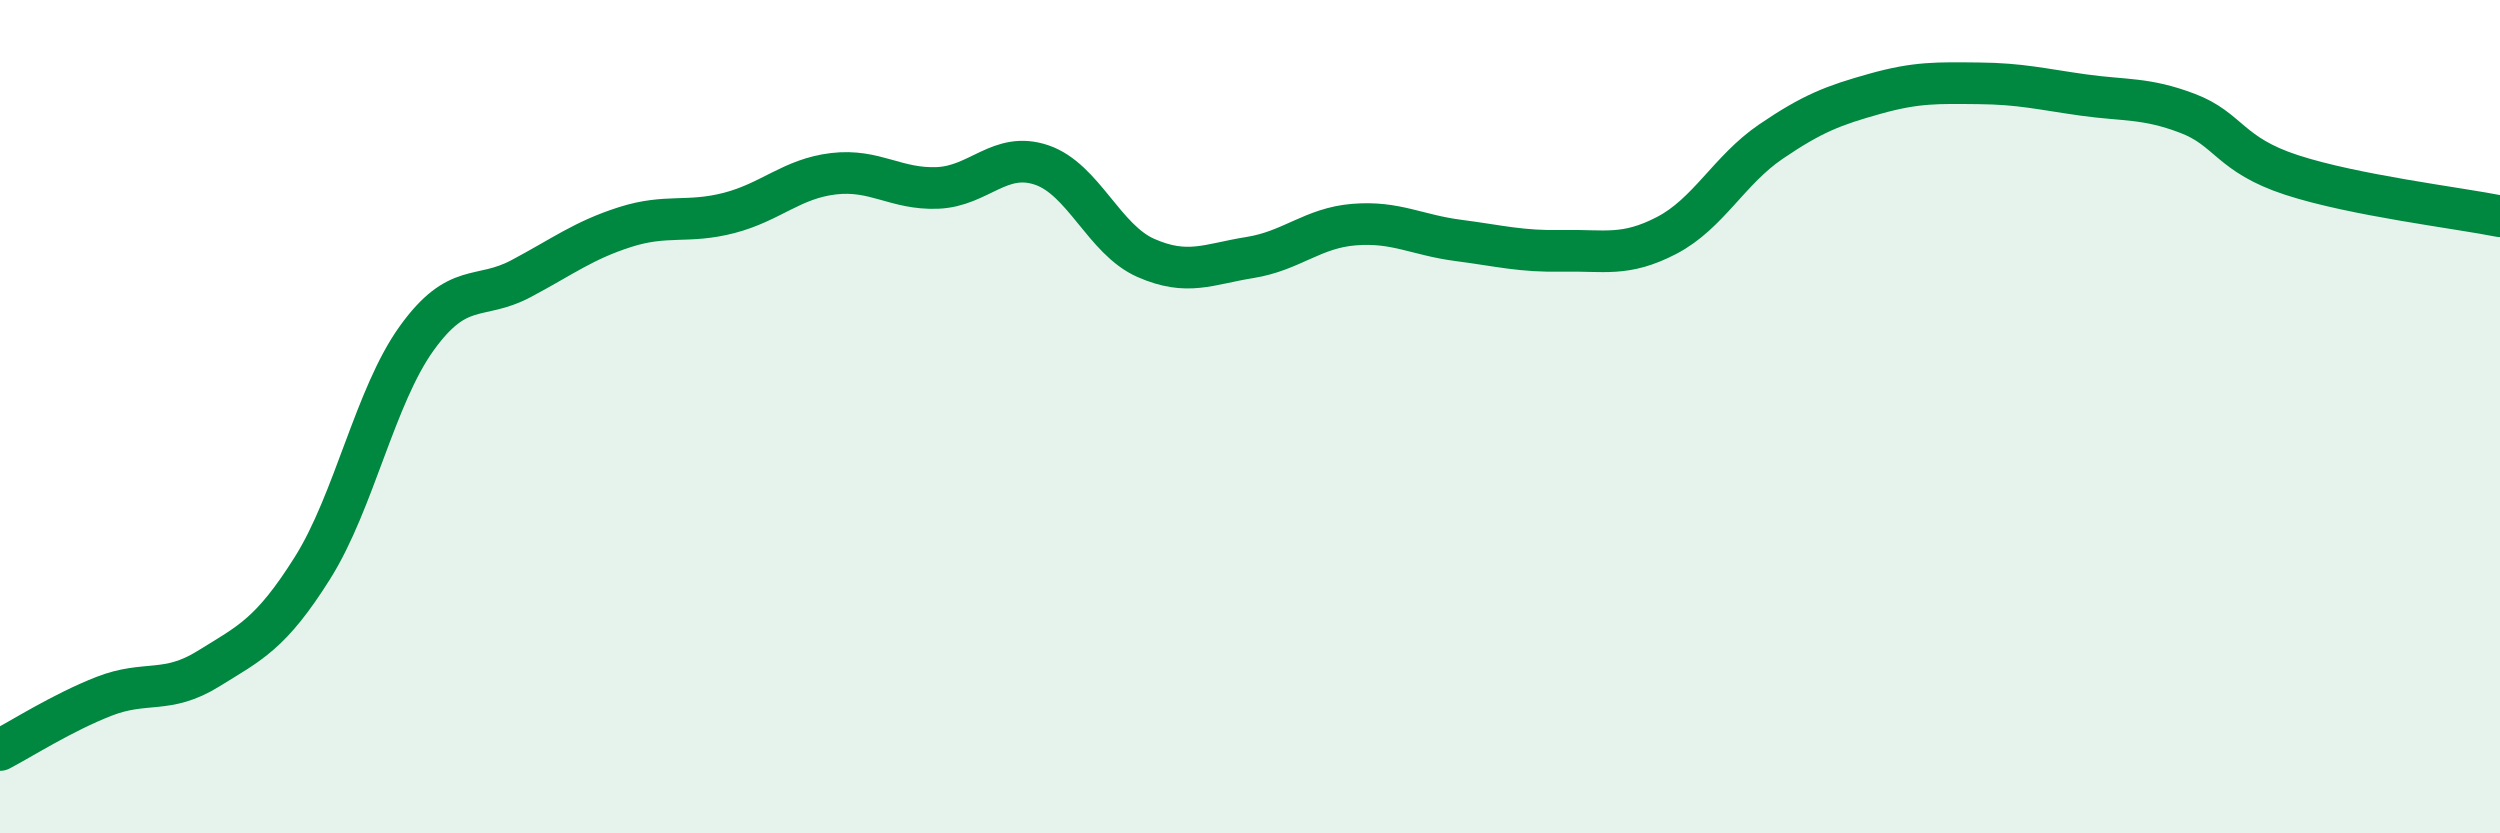
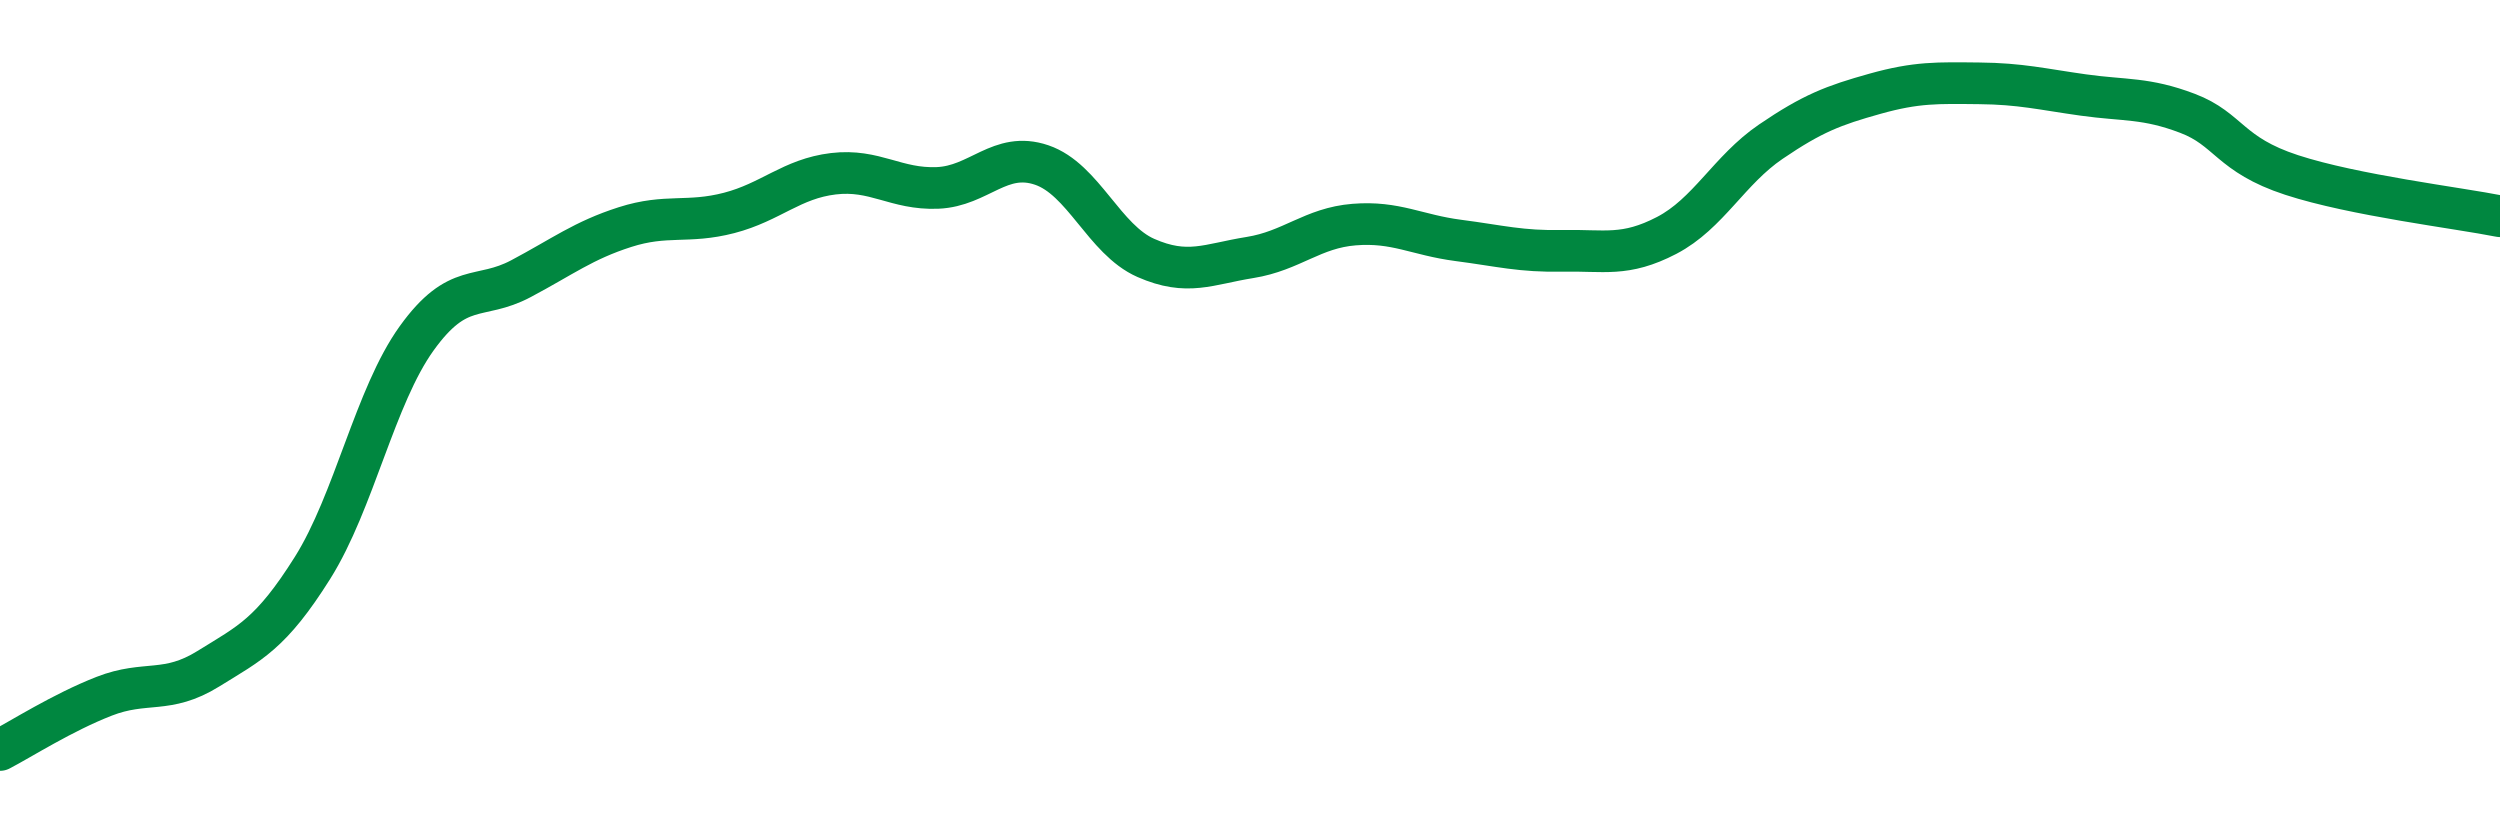
<svg xmlns="http://www.w3.org/2000/svg" width="60" height="20" viewBox="0 0 60 20">
-   <path d="M 0,18 C 0.5,17.74 1.5,17.1 2.5,16.71 C 3.5,16.32 4,16.67 5,16.05 C 6,15.43 6.5,15.22 7.5,13.63 C 8.5,12.04 9,9.51 10,8.12 C 11,6.73 11.5,7.22 12.5,6.69 C 13.5,6.16 14,5.77 15,5.45 C 16,5.13 16.5,5.37 17.5,5.11 C 18.5,4.85 19,4.29 20,4.17 C 21,4.05 21.5,4.55 22.5,4.51 C 23.5,4.47 24,3.62 25,3.96 C 26,4.3 26.5,5.75 27.5,6.19 C 28.5,6.63 29,6.34 30,6.18 C 31,6.02 31.5,5.47 32.5,5.39 C 33.5,5.31 34,5.64 35,5.77 C 36,5.9 36.5,6.04 37.5,6.02 C 38.5,6 39,6.17 40,5.65 C 41,5.13 41.5,4.08 42.5,3.4 C 43.5,2.72 44,2.53 45,2.25 C 46,1.97 46.5,1.99 47.5,2 C 48.5,2.01 49,2.14 50,2.28 C 51,2.42 51.5,2.34 52.5,2.72 C 53.5,3.1 53.5,3.71 55,4.2 C 56.5,4.69 59,4.99 60,5.19L60 20L0 20Z" fill="#008740" opacity="0.1" stroke-linecap="round" stroke-linejoin="round" />
  <path d="M 0,18 C 0.5,17.74 1.5,17.1 2.5,16.71 C 3.5,16.32 4,16.67 5,16.05 C 6,15.43 6.5,15.22 7.5,13.63 C 8.5,12.04 9,9.51 10,8.12 C 11,6.73 11.5,7.22 12.5,6.69 C 13.5,6.16 14,5.77 15,5.45 C 16,5.13 16.5,5.37 17.5,5.11 C 18.5,4.85 19,4.29 20,4.17 C 21,4.05 21.5,4.55 22.5,4.51 C 23.5,4.47 24,3.62 25,3.96 C 26,4.3 26.5,5.75 27.5,6.19 C 28.5,6.63 29,6.34 30,6.18 C 31,6.02 31.5,5.47 32.5,5.39 C 33.5,5.31 34,5.64 35,5.77 C 36,5.9 36.5,6.04 37.5,6.02 C 38.5,6 39,6.17 40,5.65 C 41,5.13 41.5,4.08 42.5,3.4 C 43.5,2.72 44,2.53 45,2.25 C 46,1.97 46.5,1.99 47.5,2 C 48.5,2.01 49,2.14 50,2.28 C 51,2.42 51.5,2.34 52.5,2.72 C 53.5,3.1 53.5,3.71 55,4.2 C 56.5,4.69 59,4.99 60,5.19" stroke="#008740" stroke-width="1" fill="none" stroke-linecap="round" stroke-linejoin="round" />
</svg>